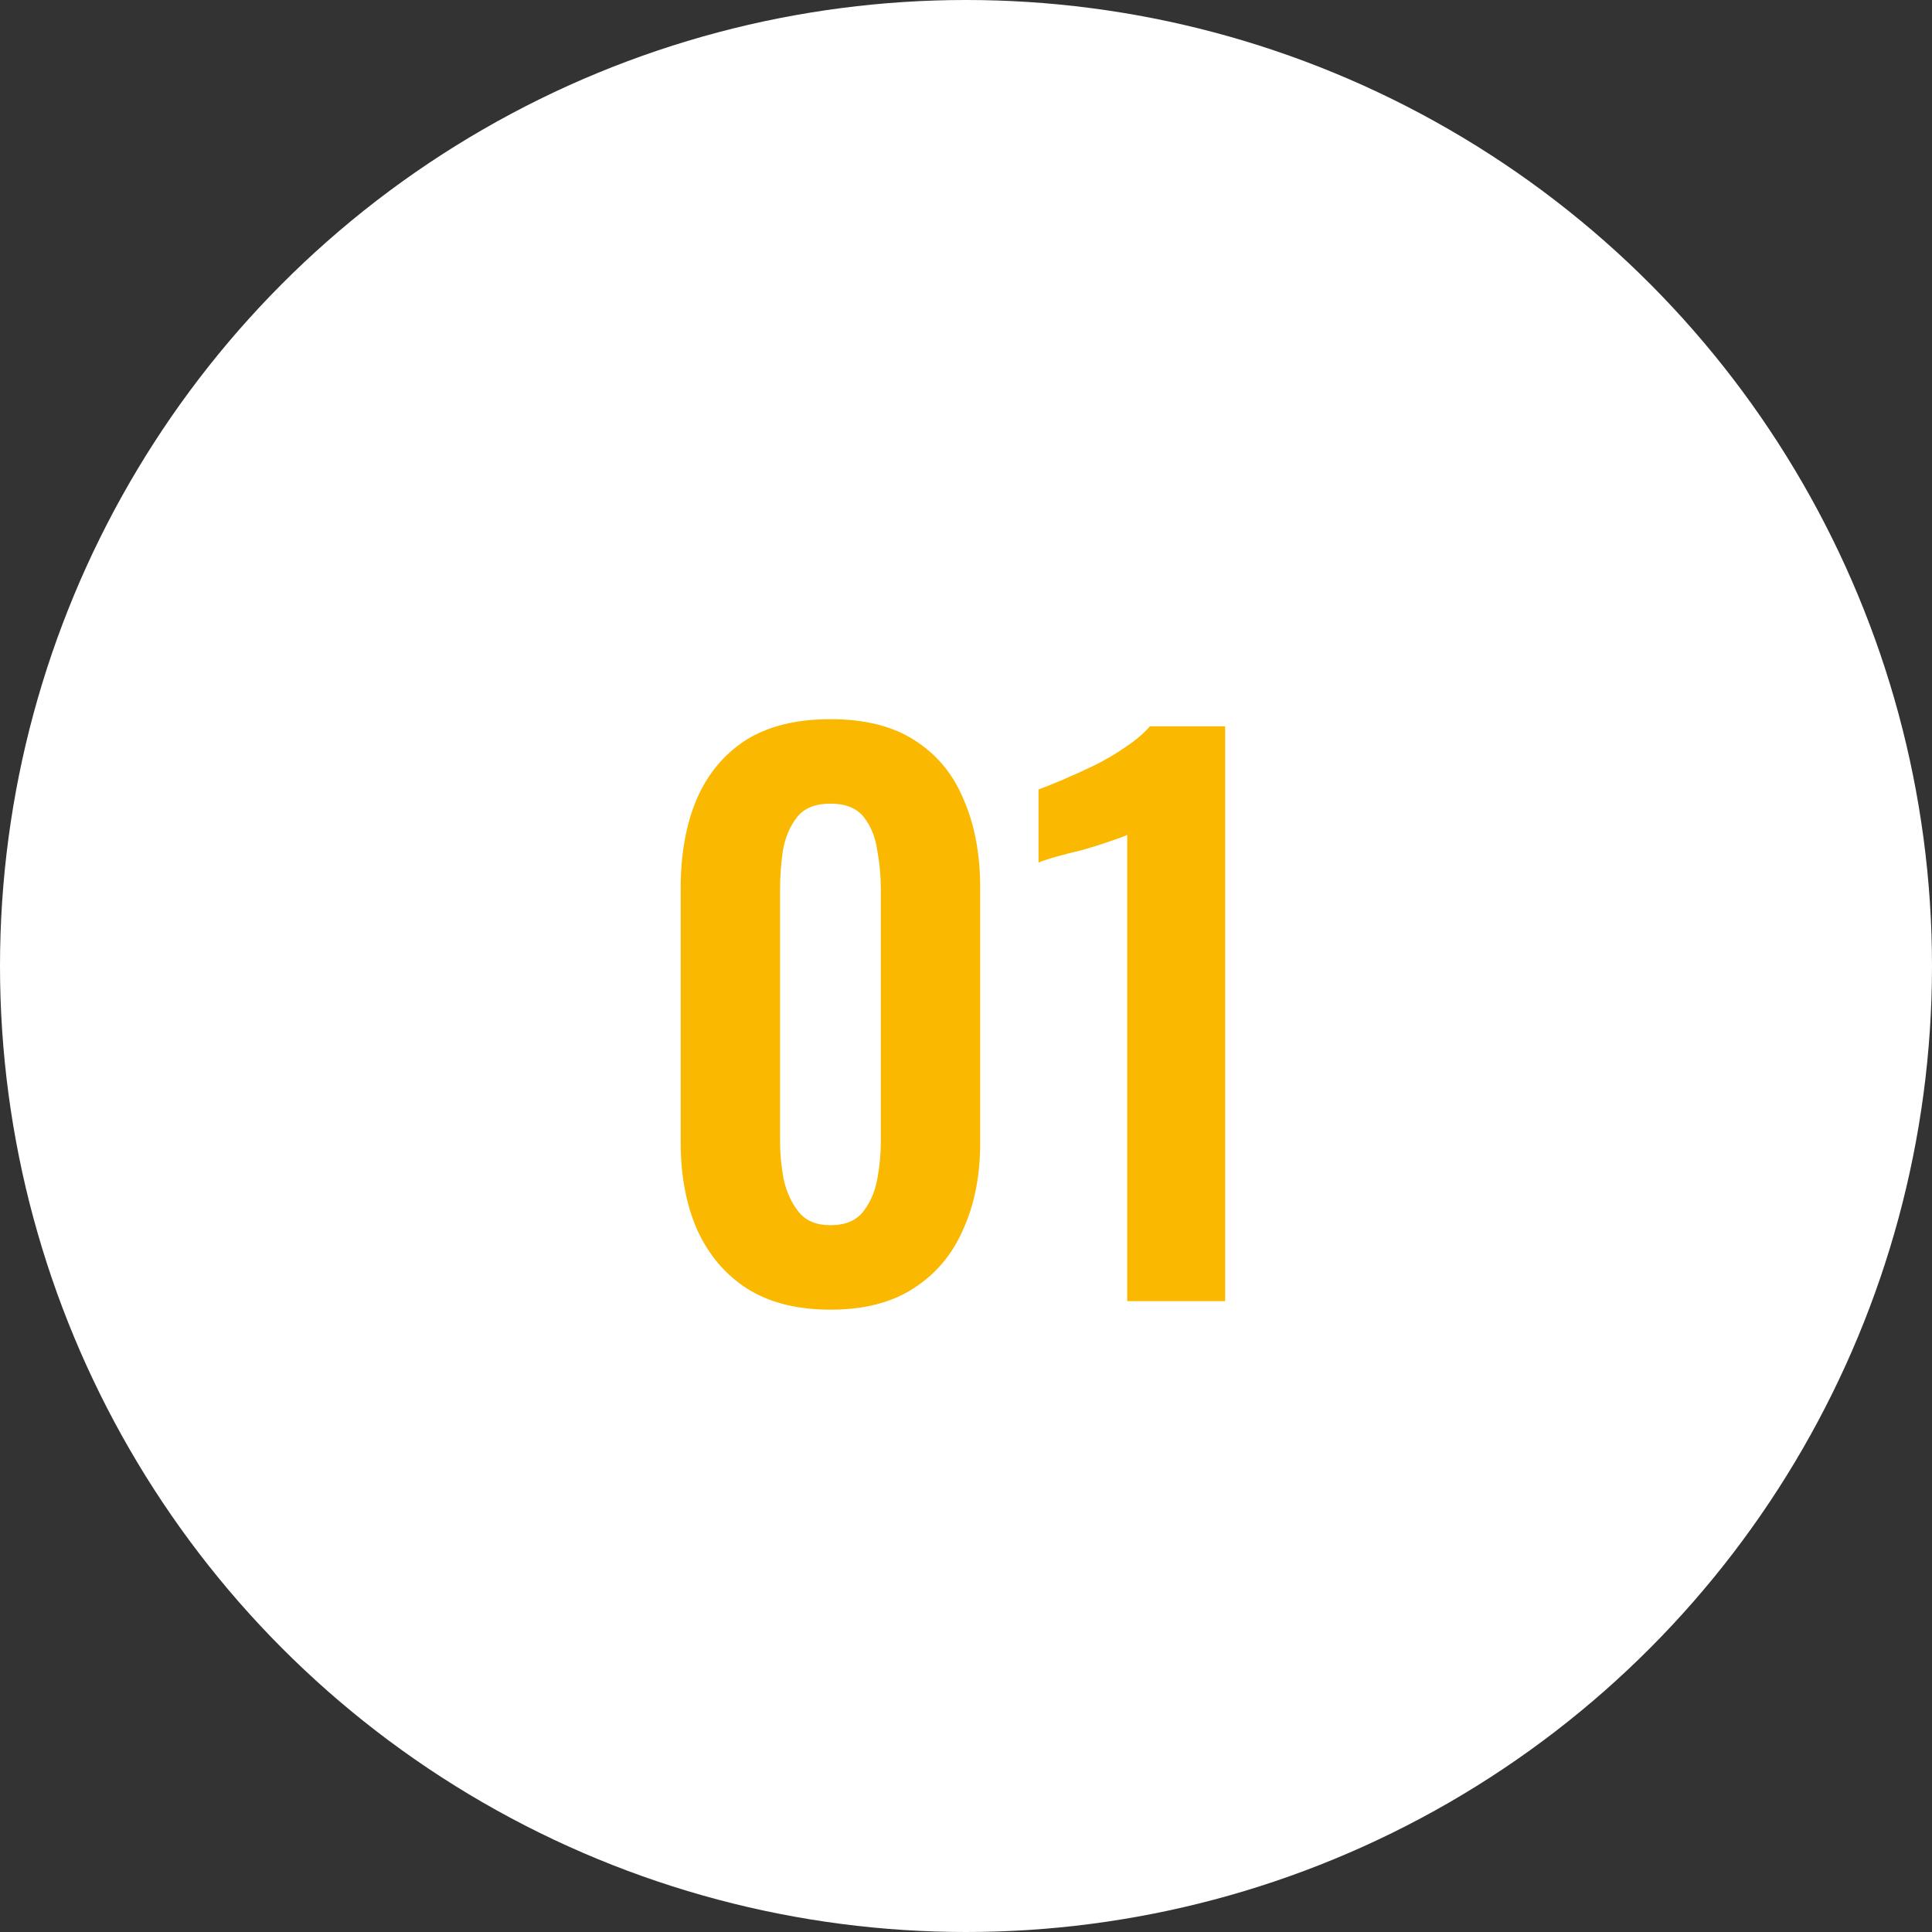
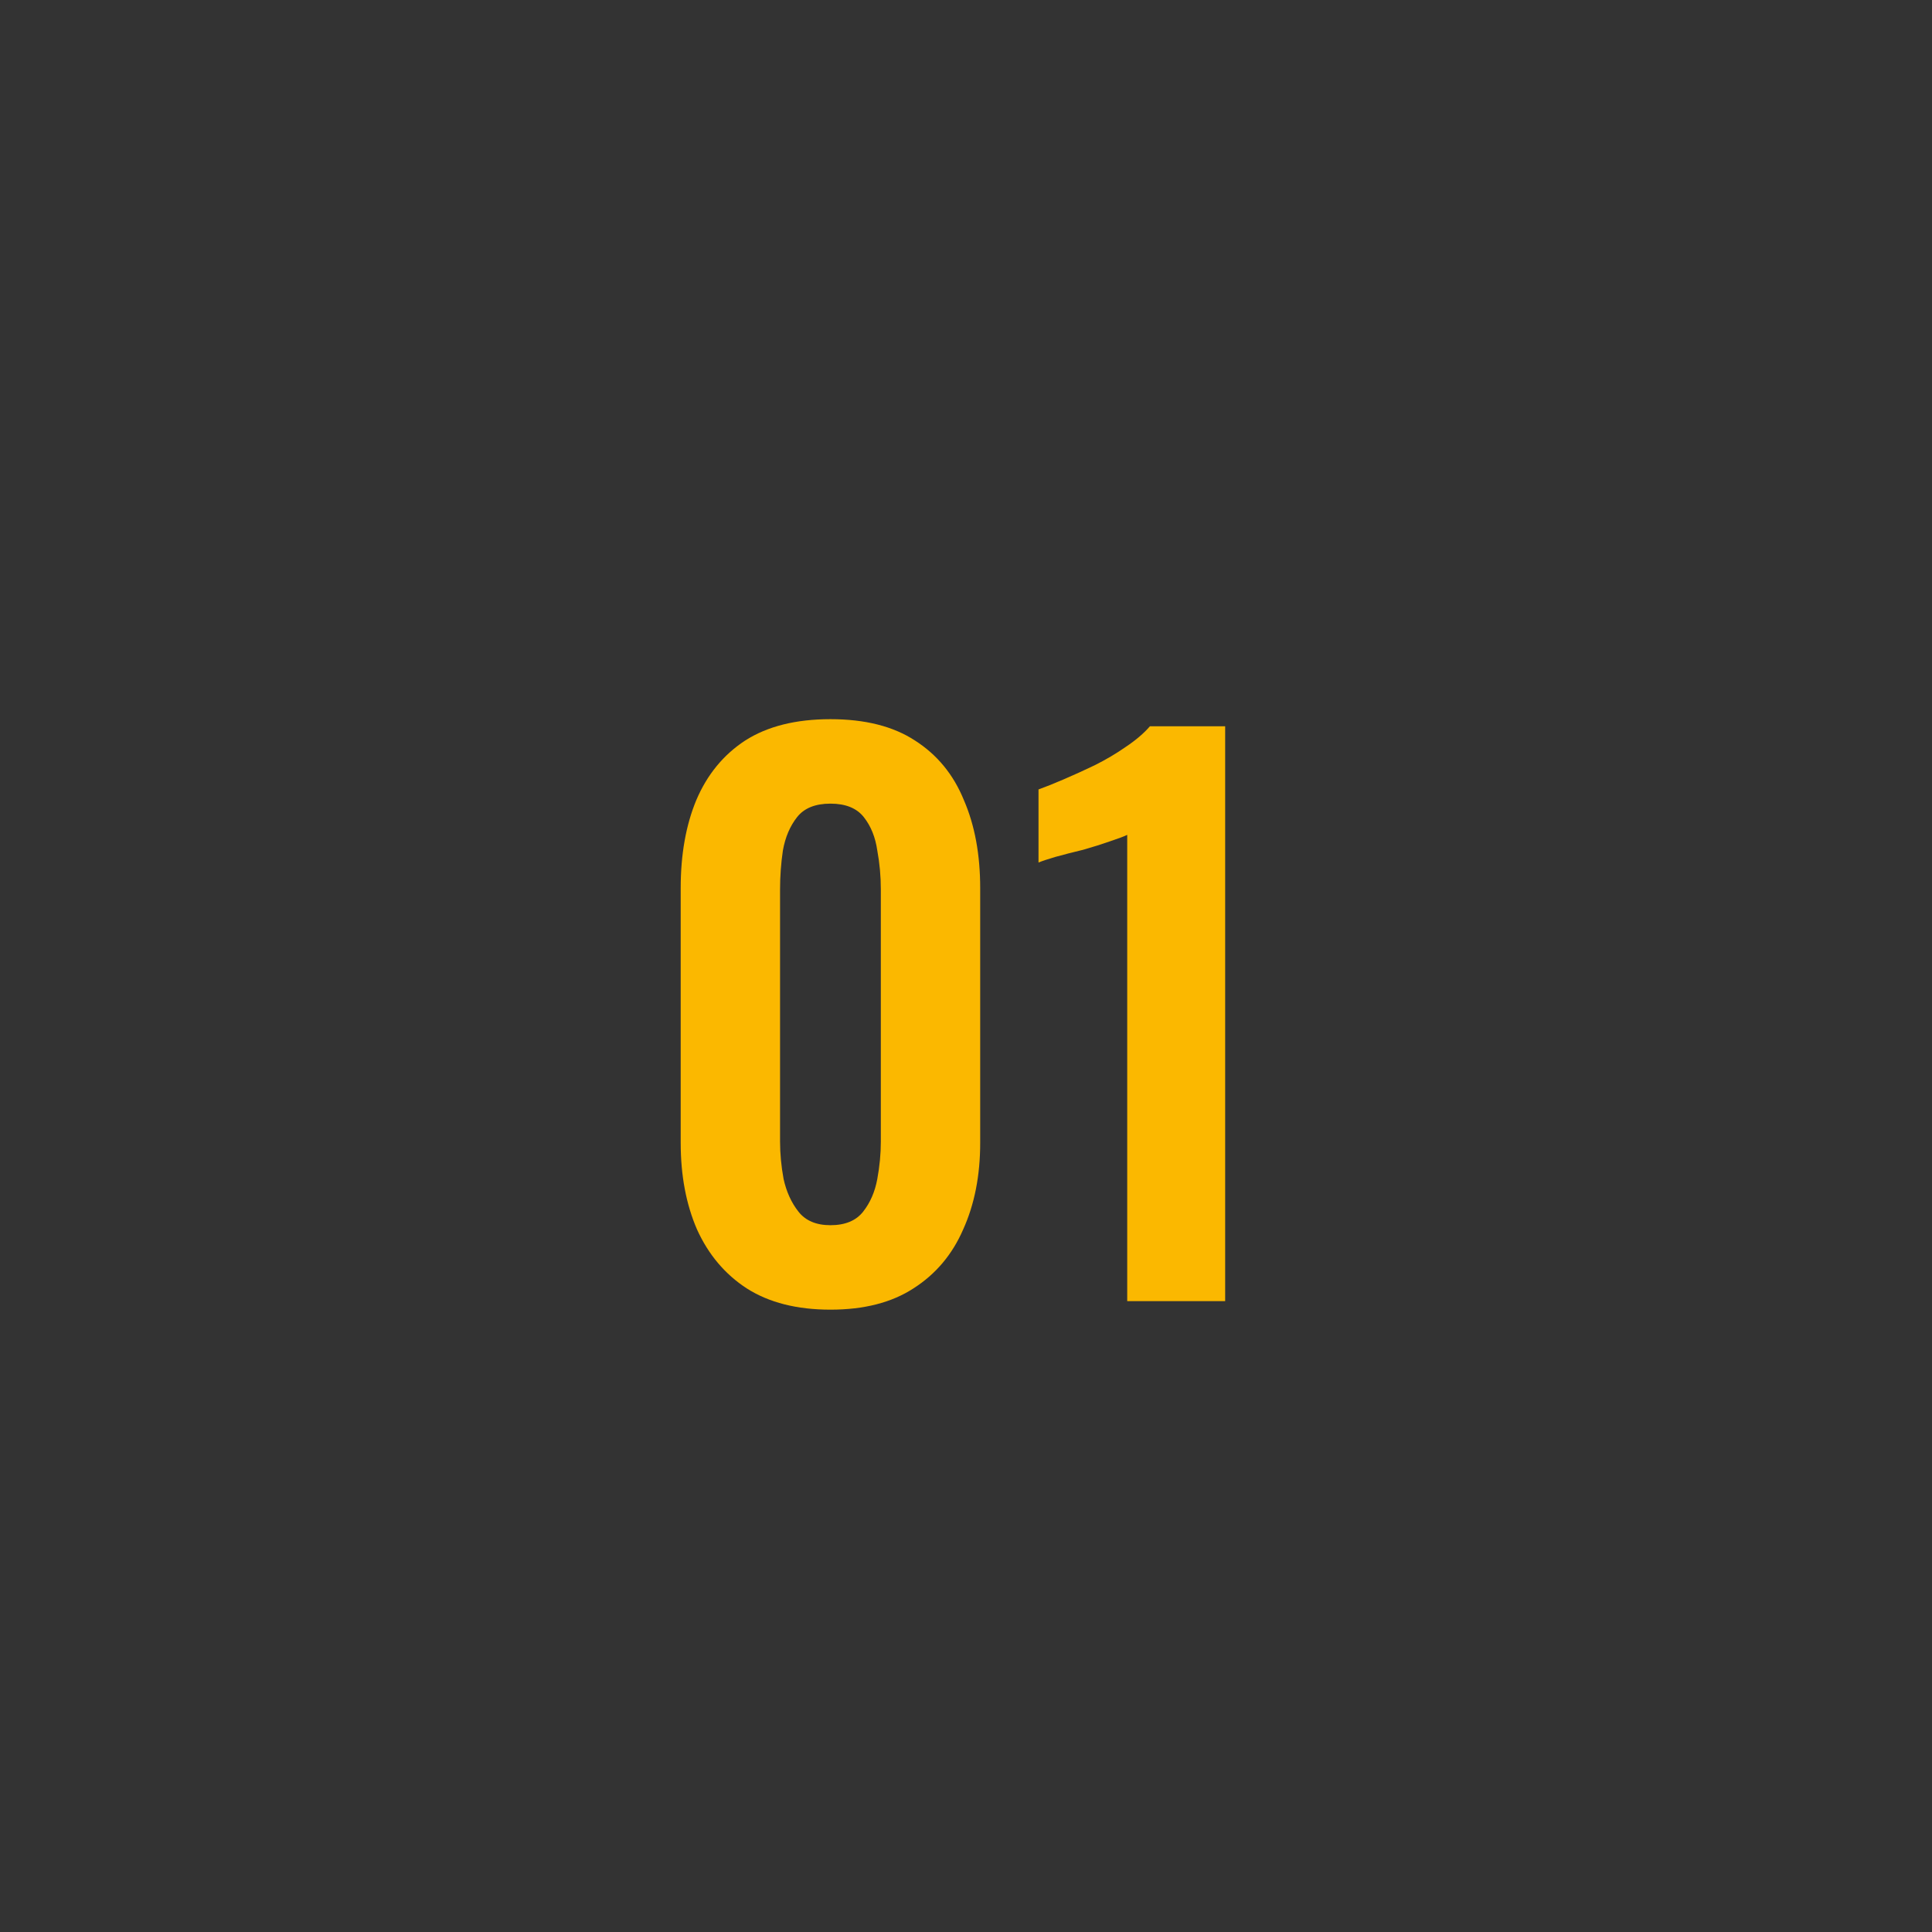
<svg xmlns="http://www.w3.org/2000/svg" width="49" height="49" viewBox="0 0 49 49" fill="none">
  <rect x="0" y="0" width="49" height="49" fill="#333333" stroke="none" />
-   <circle cx="24.5" cy="24.5" r="24.5" fill="white" />
  <path d="M21.062 33.216C20.21 33.216 19.502 33.036 18.938 32.676C18.386 32.316 17.966 31.818 17.678 31.182C17.402 30.546 17.264 29.814 17.264 28.986V22.524C17.264 21.672 17.396 20.928 17.66 20.292C17.936 19.644 18.35 19.14 18.902 18.78C19.466 18.42 20.186 18.24 21.062 18.24C21.938 18.24 22.652 18.42 23.204 18.78C23.768 19.14 24.182 19.644 24.446 20.292C24.722 20.928 24.86 21.672 24.86 22.524V28.986C24.86 29.814 24.716 30.546 24.428 31.182C24.152 31.818 23.732 32.316 23.168 32.676C22.616 33.036 21.914 33.216 21.062 33.216ZM21.062 31.074C21.434 31.074 21.71 30.96 21.89 30.732C22.07 30.504 22.19 30.228 22.25 29.904C22.31 29.58 22.34 29.262 22.34 28.95V22.56C22.34 22.224 22.31 21.894 22.25 21.57C22.202 21.234 22.088 20.952 21.908 20.724C21.728 20.496 21.446 20.382 21.062 20.382C20.678 20.382 20.396 20.496 20.216 20.724C20.036 20.952 19.916 21.234 19.856 21.57C19.808 21.894 19.784 22.224 19.784 22.56V28.95C19.784 29.262 19.814 29.58 19.874 29.904C19.946 30.228 20.072 30.504 20.252 30.732C20.432 30.96 20.702 31.074 21.062 31.074ZM28.589 33V21.174C28.517 21.21 28.373 21.264 28.157 21.336C27.953 21.408 27.725 21.48 27.473 21.552C27.221 21.612 26.987 21.672 26.771 21.732C26.567 21.792 26.423 21.84 26.339 21.876V20.022C26.507 19.962 26.717 19.878 26.969 19.77C27.221 19.662 27.485 19.542 27.761 19.41C28.049 19.266 28.313 19.11 28.553 18.942C28.805 18.774 29.009 18.6 29.165 18.42H31.073V33H28.589Z" fill="#FBB800" />
</svg>